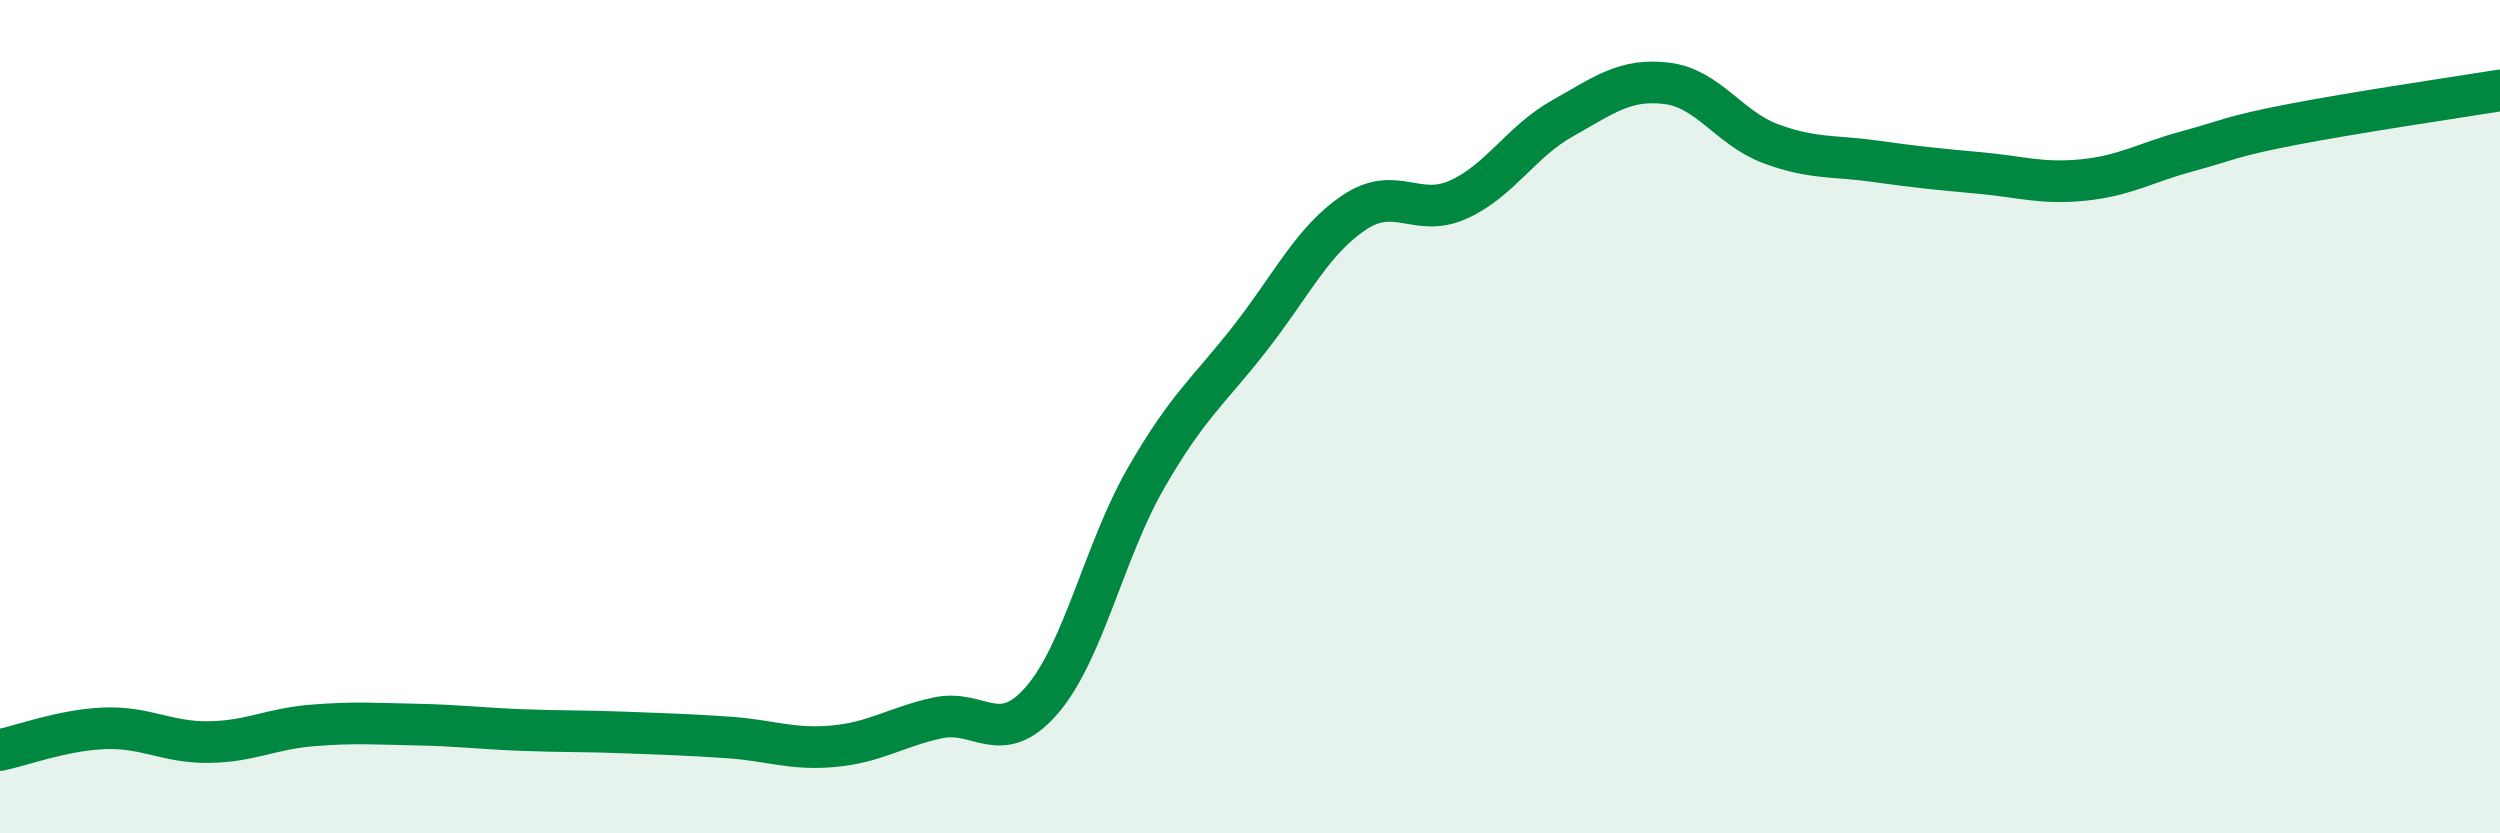
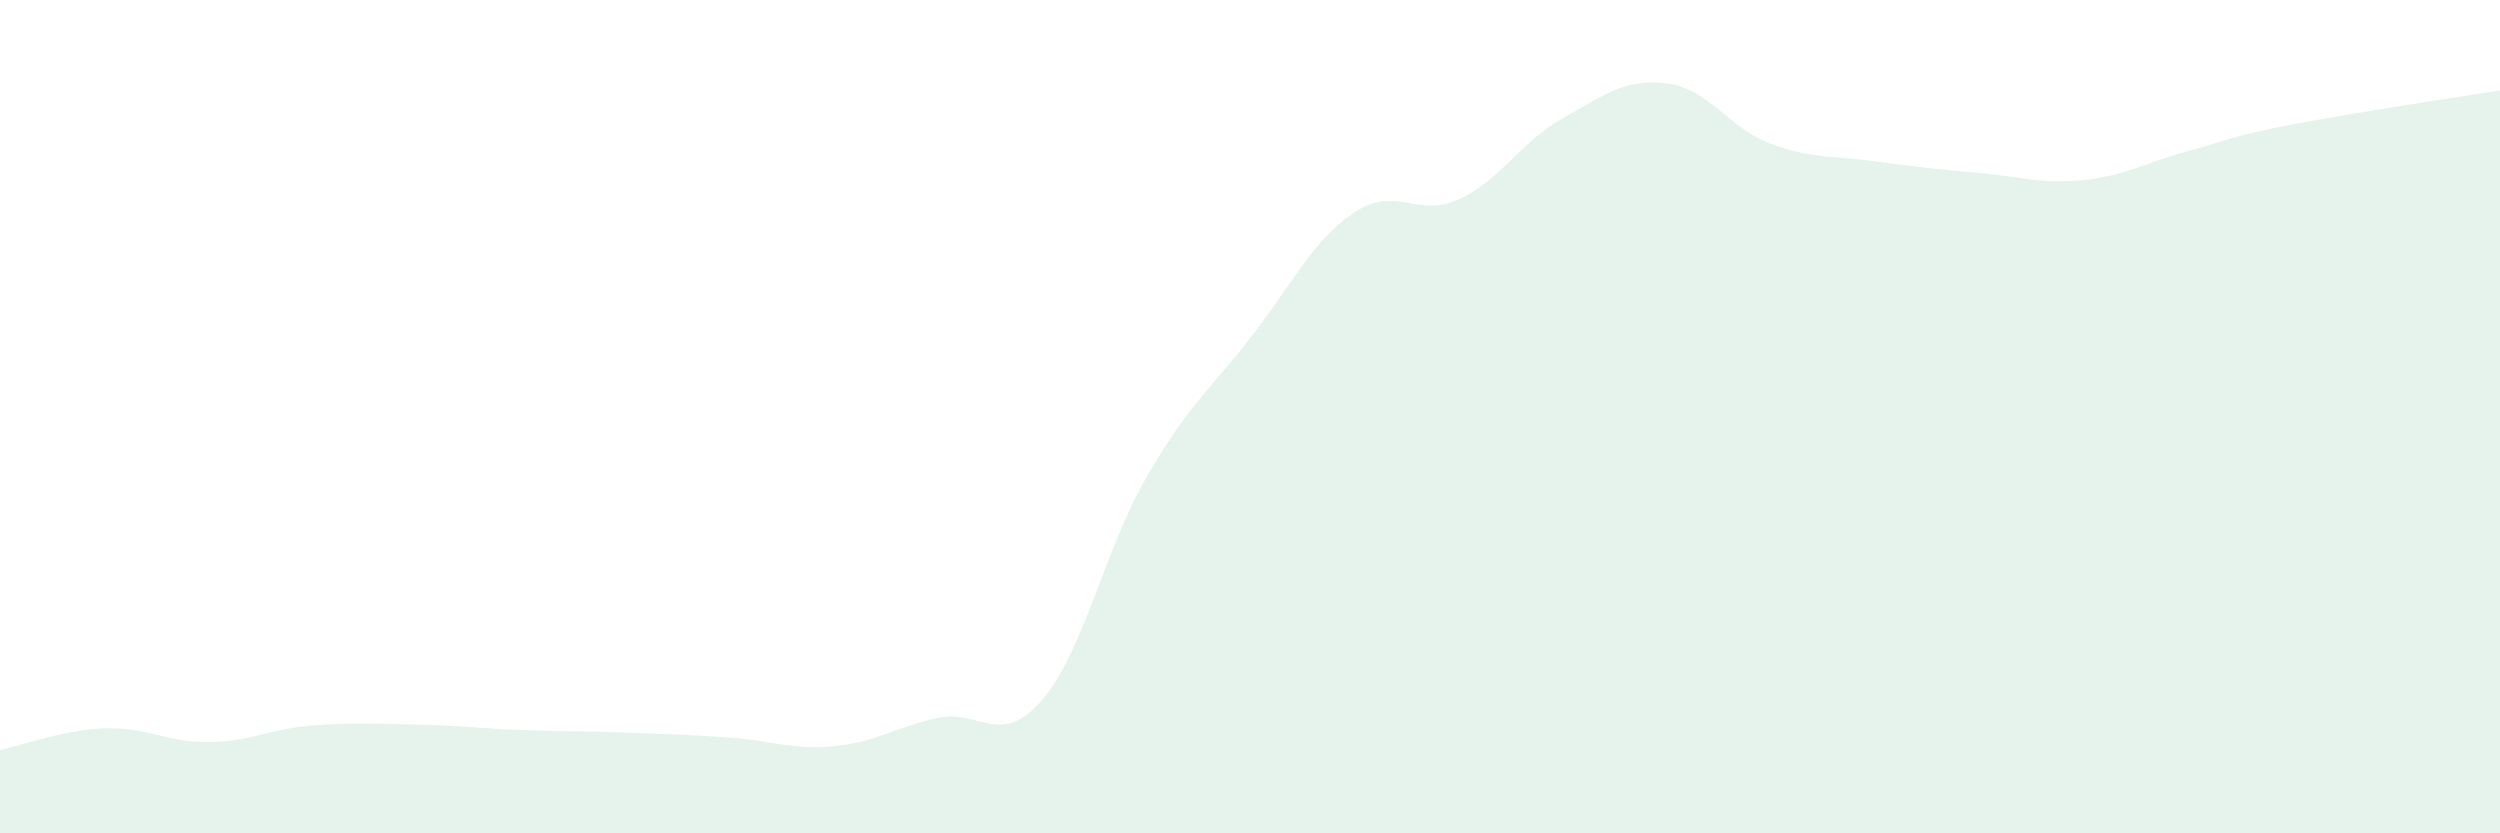
<svg xmlns="http://www.w3.org/2000/svg" width="60" height="20" viewBox="0 0 60 20">
  <path d="M 0,18 C 0.5,17.9 1.5,17.52 2.5,17.48 C 3.5,17.44 4,17.82 5,17.81 C 6,17.8 6.5,17.49 7.5,17.41 C 8.5,17.33 9,17.37 10,17.39 C 11,17.41 11.5,17.48 12.5,17.52 C 13.5,17.56 14,17.54 15,17.58 C 16,17.62 16.5,17.63 17.5,17.7 C 18.5,17.77 19,18 20,17.91 C 21,17.82 21.5,17.45 22.5,17.23 C 23.5,17.01 24,17.96 25,16.81 C 26,15.66 26.5,13.22 27.5,11.48 C 28.5,9.74 29,9.4 30,8.12 C 31,6.84 31.5,5.77 32.5,5.1 C 33.5,4.43 34,5.24 35,4.79 C 36,4.34 36.5,3.4 37.5,2.84 C 38.5,2.28 39,1.88 40,2 C 41,2.12 41.5,3.08 42.5,3.45 C 43.5,3.82 44,3.73 45,3.87 C 46,4.01 46.5,4.06 47.5,4.15 C 48.5,4.24 49,4.42 50,4.32 C 51,4.22 51.5,3.9 52.5,3.63 C 53.5,3.36 53.5,3.28 55,2.99 C 56.5,2.7 59,2.33 60,2.17L60 20L0 20Z" fill="#008740" opacity="0.1" stroke-linecap="round" stroke-linejoin="round" />
-   <path d="M 0,18 C 0.5,17.9 1.5,17.52 2.5,17.48 C 3.5,17.44 4,17.82 5,17.81 C 6,17.8 6.5,17.49 7.5,17.41 C 8.5,17.33 9,17.37 10,17.39 C 11,17.41 11.5,17.48 12.5,17.52 C 13.5,17.56 14,17.54 15,17.58 C 16,17.62 16.5,17.63 17.5,17.7 C 18.5,17.77 19,18 20,17.91 C 21,17.82 21.5,17.45 22.5,17.23 C 23.5,17.01 24,17.96 25,16.81 C 26,15.66 26.5,13.22 27.5,11.48 C 28.5,9.74 29,9.4 30,8.12 C 31,6.84 31.5,5.77 32.5,5.1 C 33.5,4.43 34,5.24 35,4.79 C 36,4.34 36.5,3.4 37.5,2.84 C 38.5,2.28 39,1.88 40,2 C 41,2.12 41.5,3.08 42.5,3.45 C 43.5,3.82 44,3.73 45,3.87 C 46,4.01 46.5,4.06 47.5,4.15 C 48.5,4.24 49,4.42 50,4.32 C 51,4.22 51.5,3.9 52.5,3.63 C 53.5,3.36 53.5,3.28 55,2.99 C 56.5,2.7 59,2.33 60,2.17" stroke="#008740" stroke-width="1" fill="none" stroke-linecap="round" stroke-linejoin="round" />
</svg>